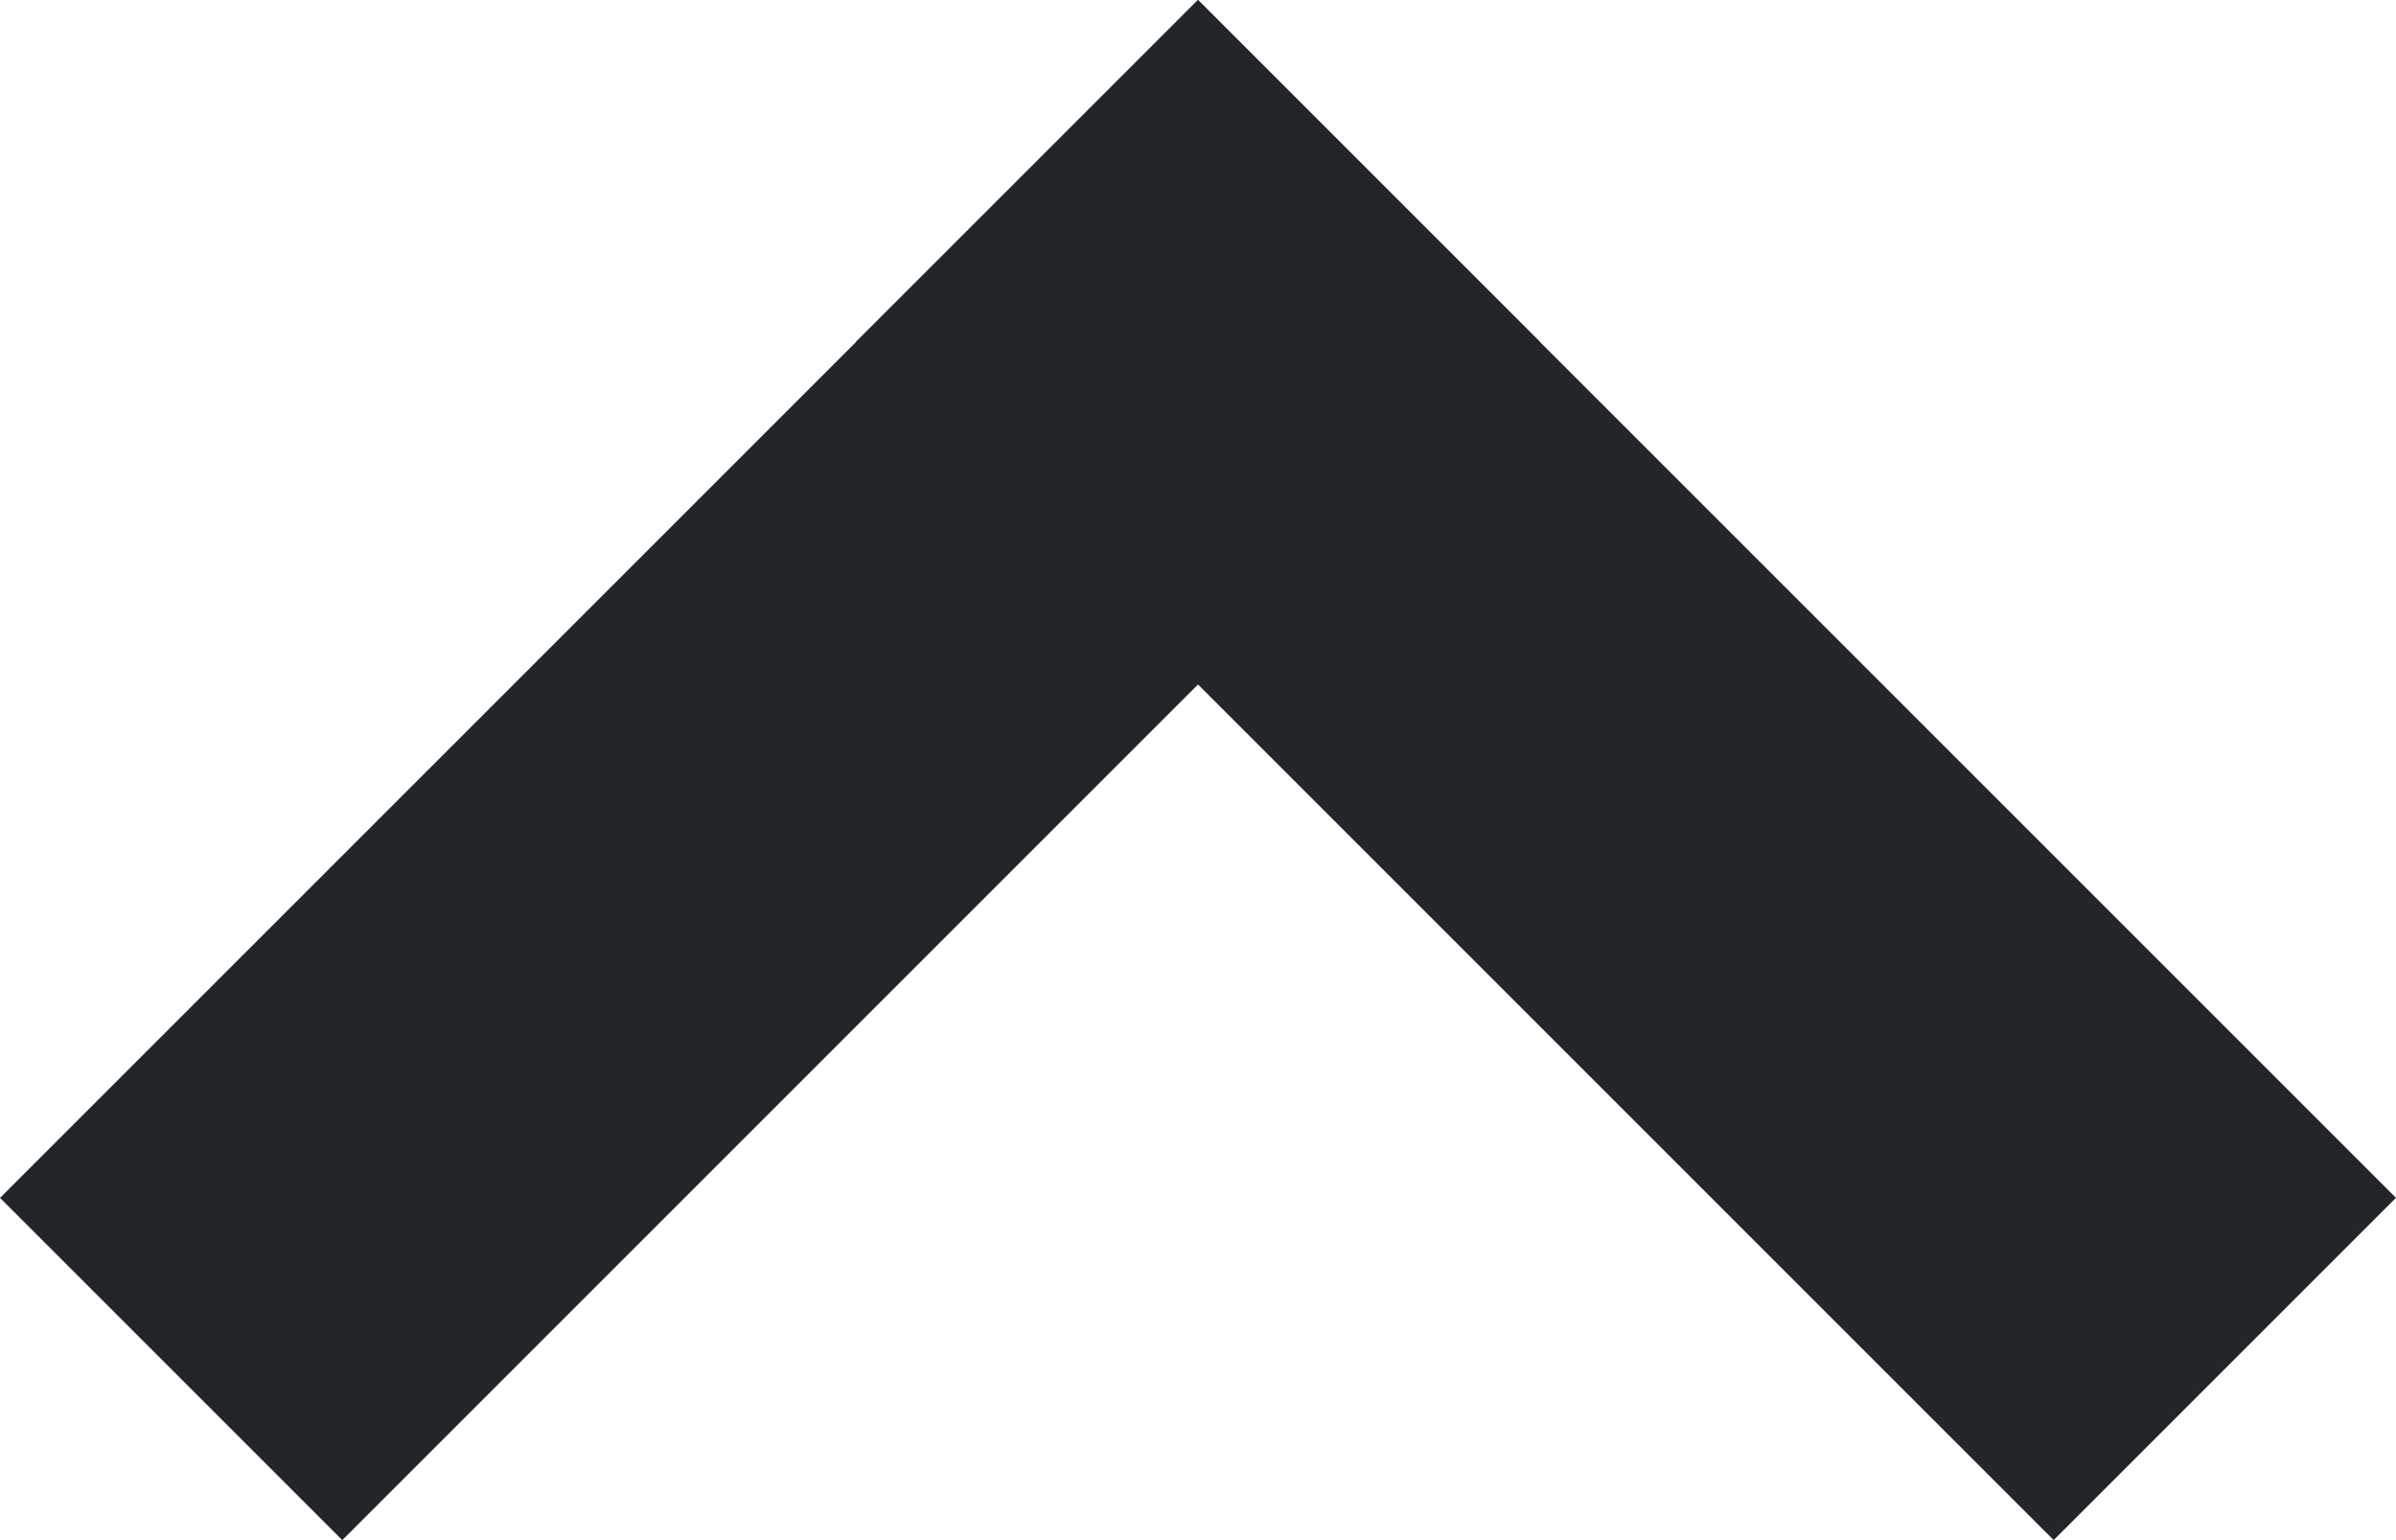
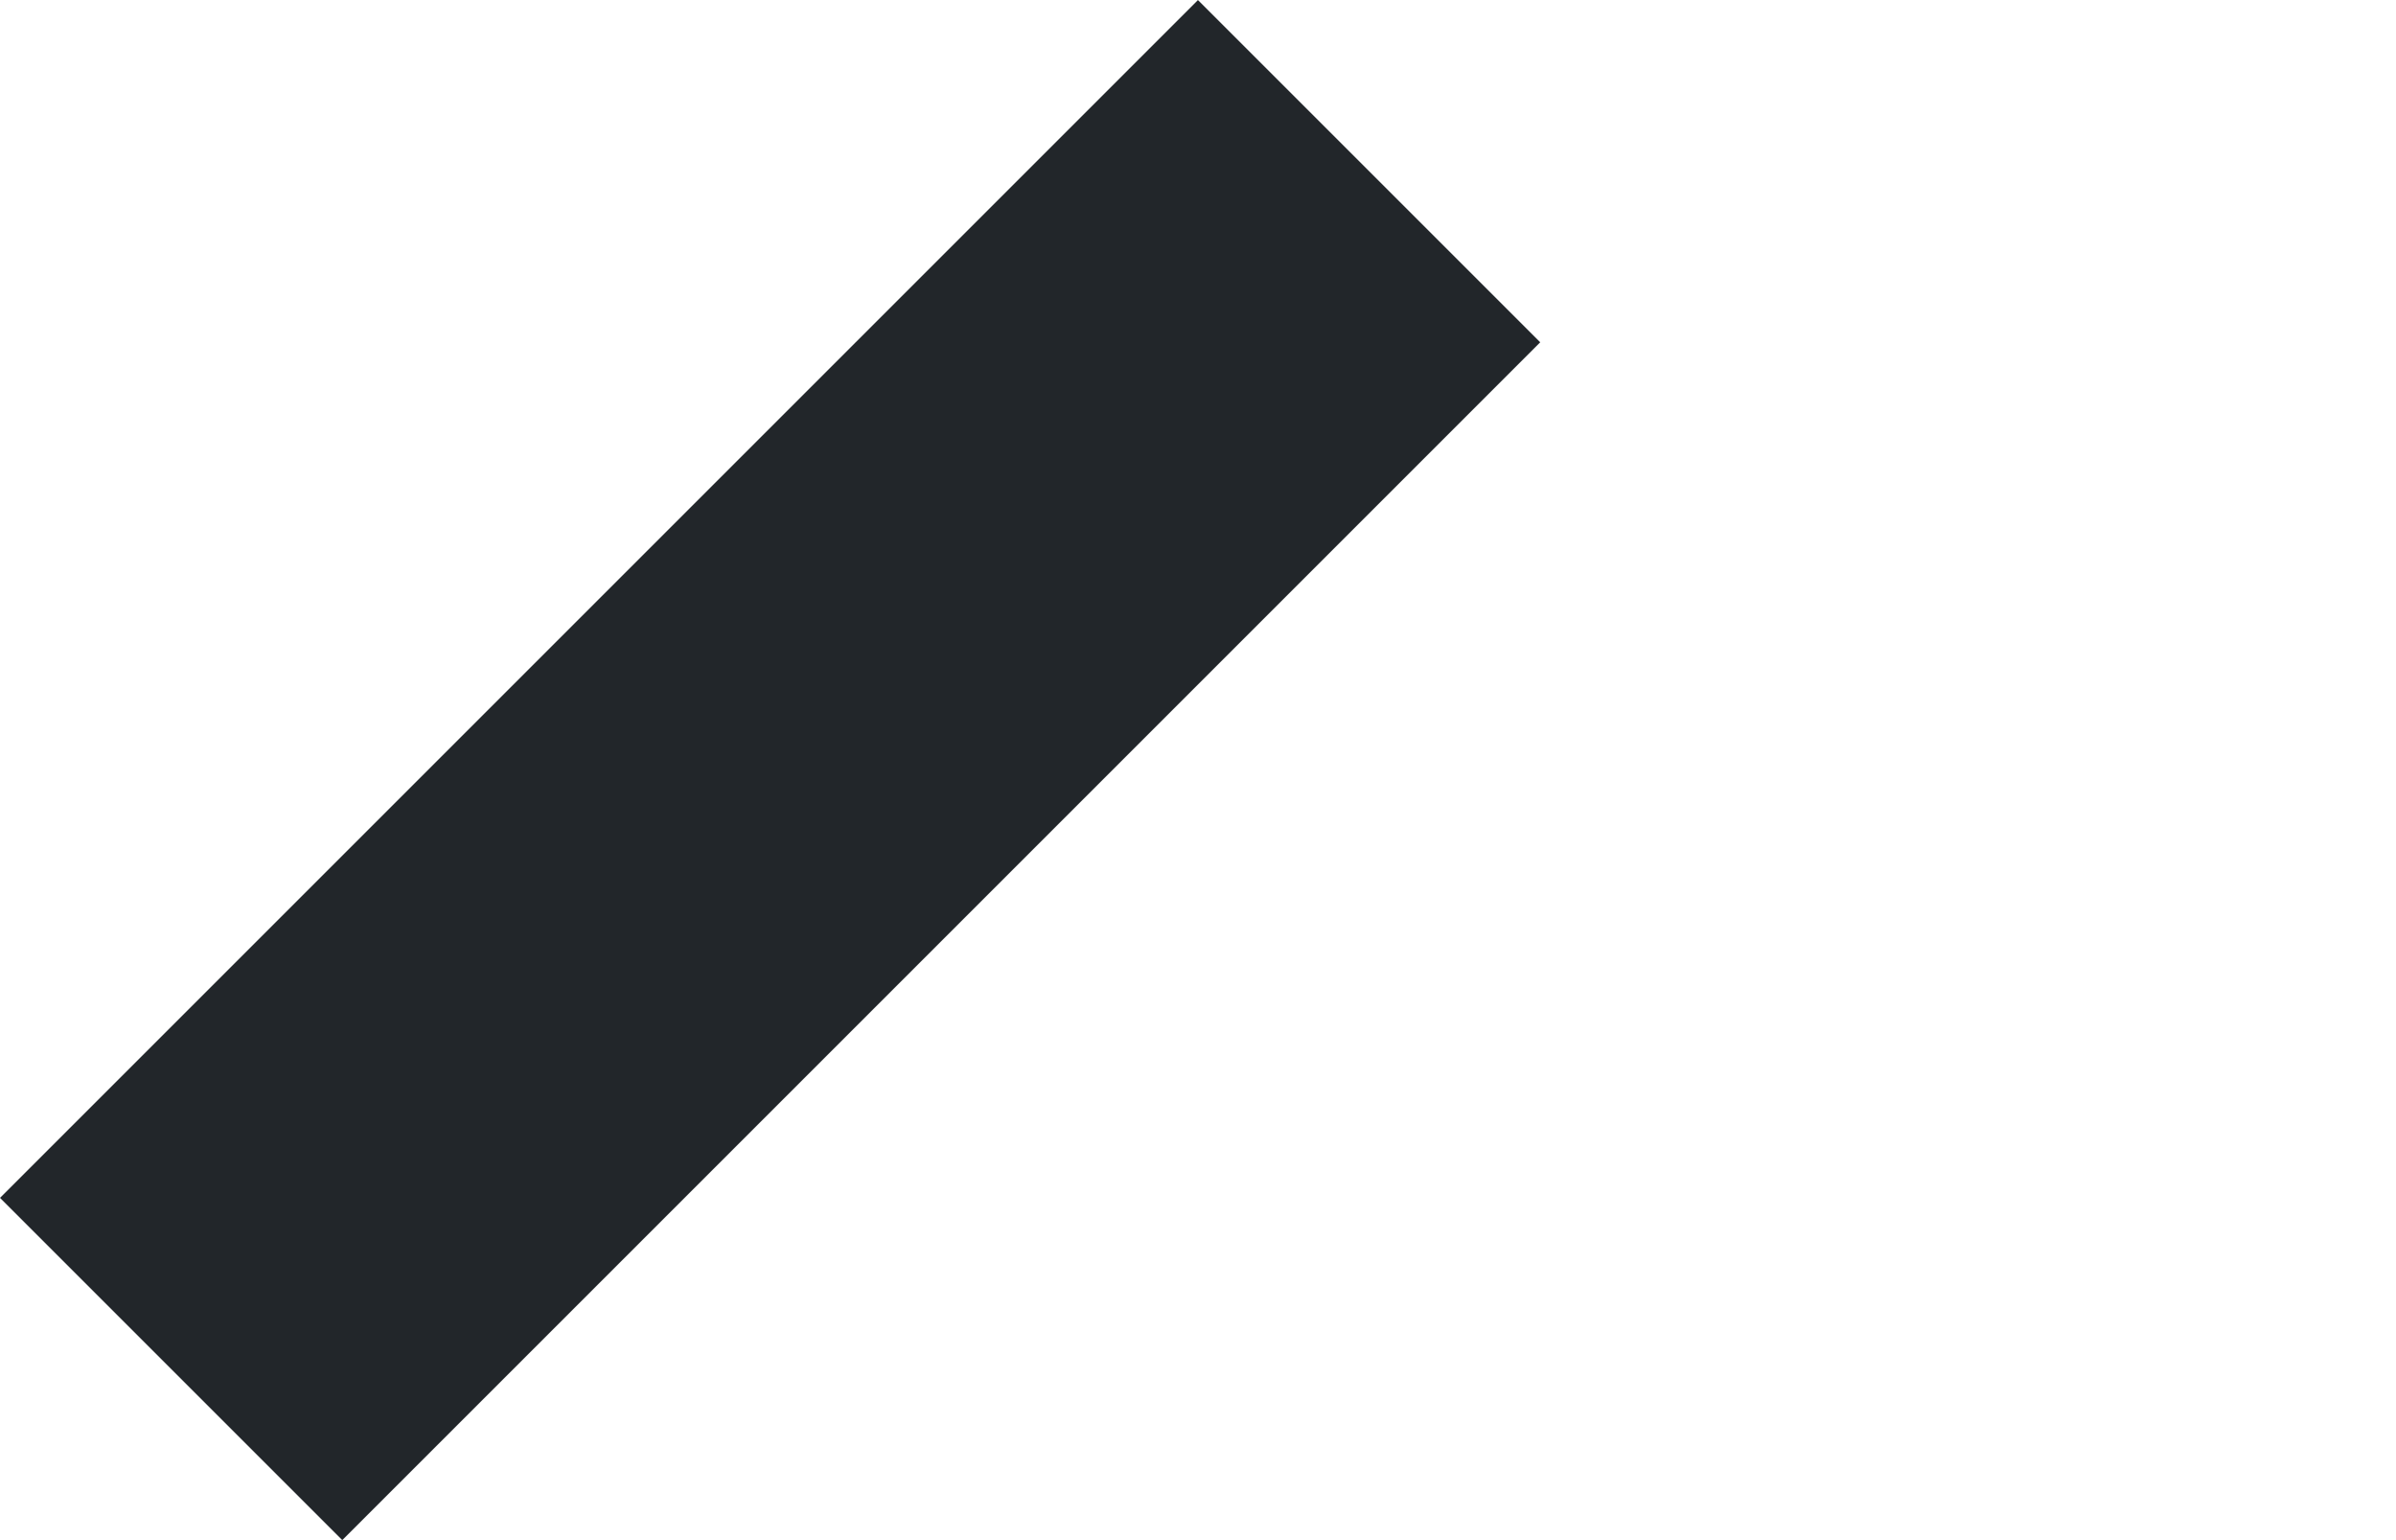
<svg xmlns="http://www.w3.org/2000/svg" width="19.8" height="12.728" viewBox="0 0 19.8 12.728">
  <g id="Group_227" data-name="Group 227" transform="translate(-1.636)">
-     <rect id="Rectangle_136" data-name="Rectangle 136" width="14" height="4" transform="translate(11.536 0) rotate(45)" fill="#22262a" />
    <rect id="Rectangle_137" data-name="Rectangle 137" width="14" height="4" transform="translate(14.364 2.829) rotate(135)" fill="#22262a" />
  </g>
</svg>